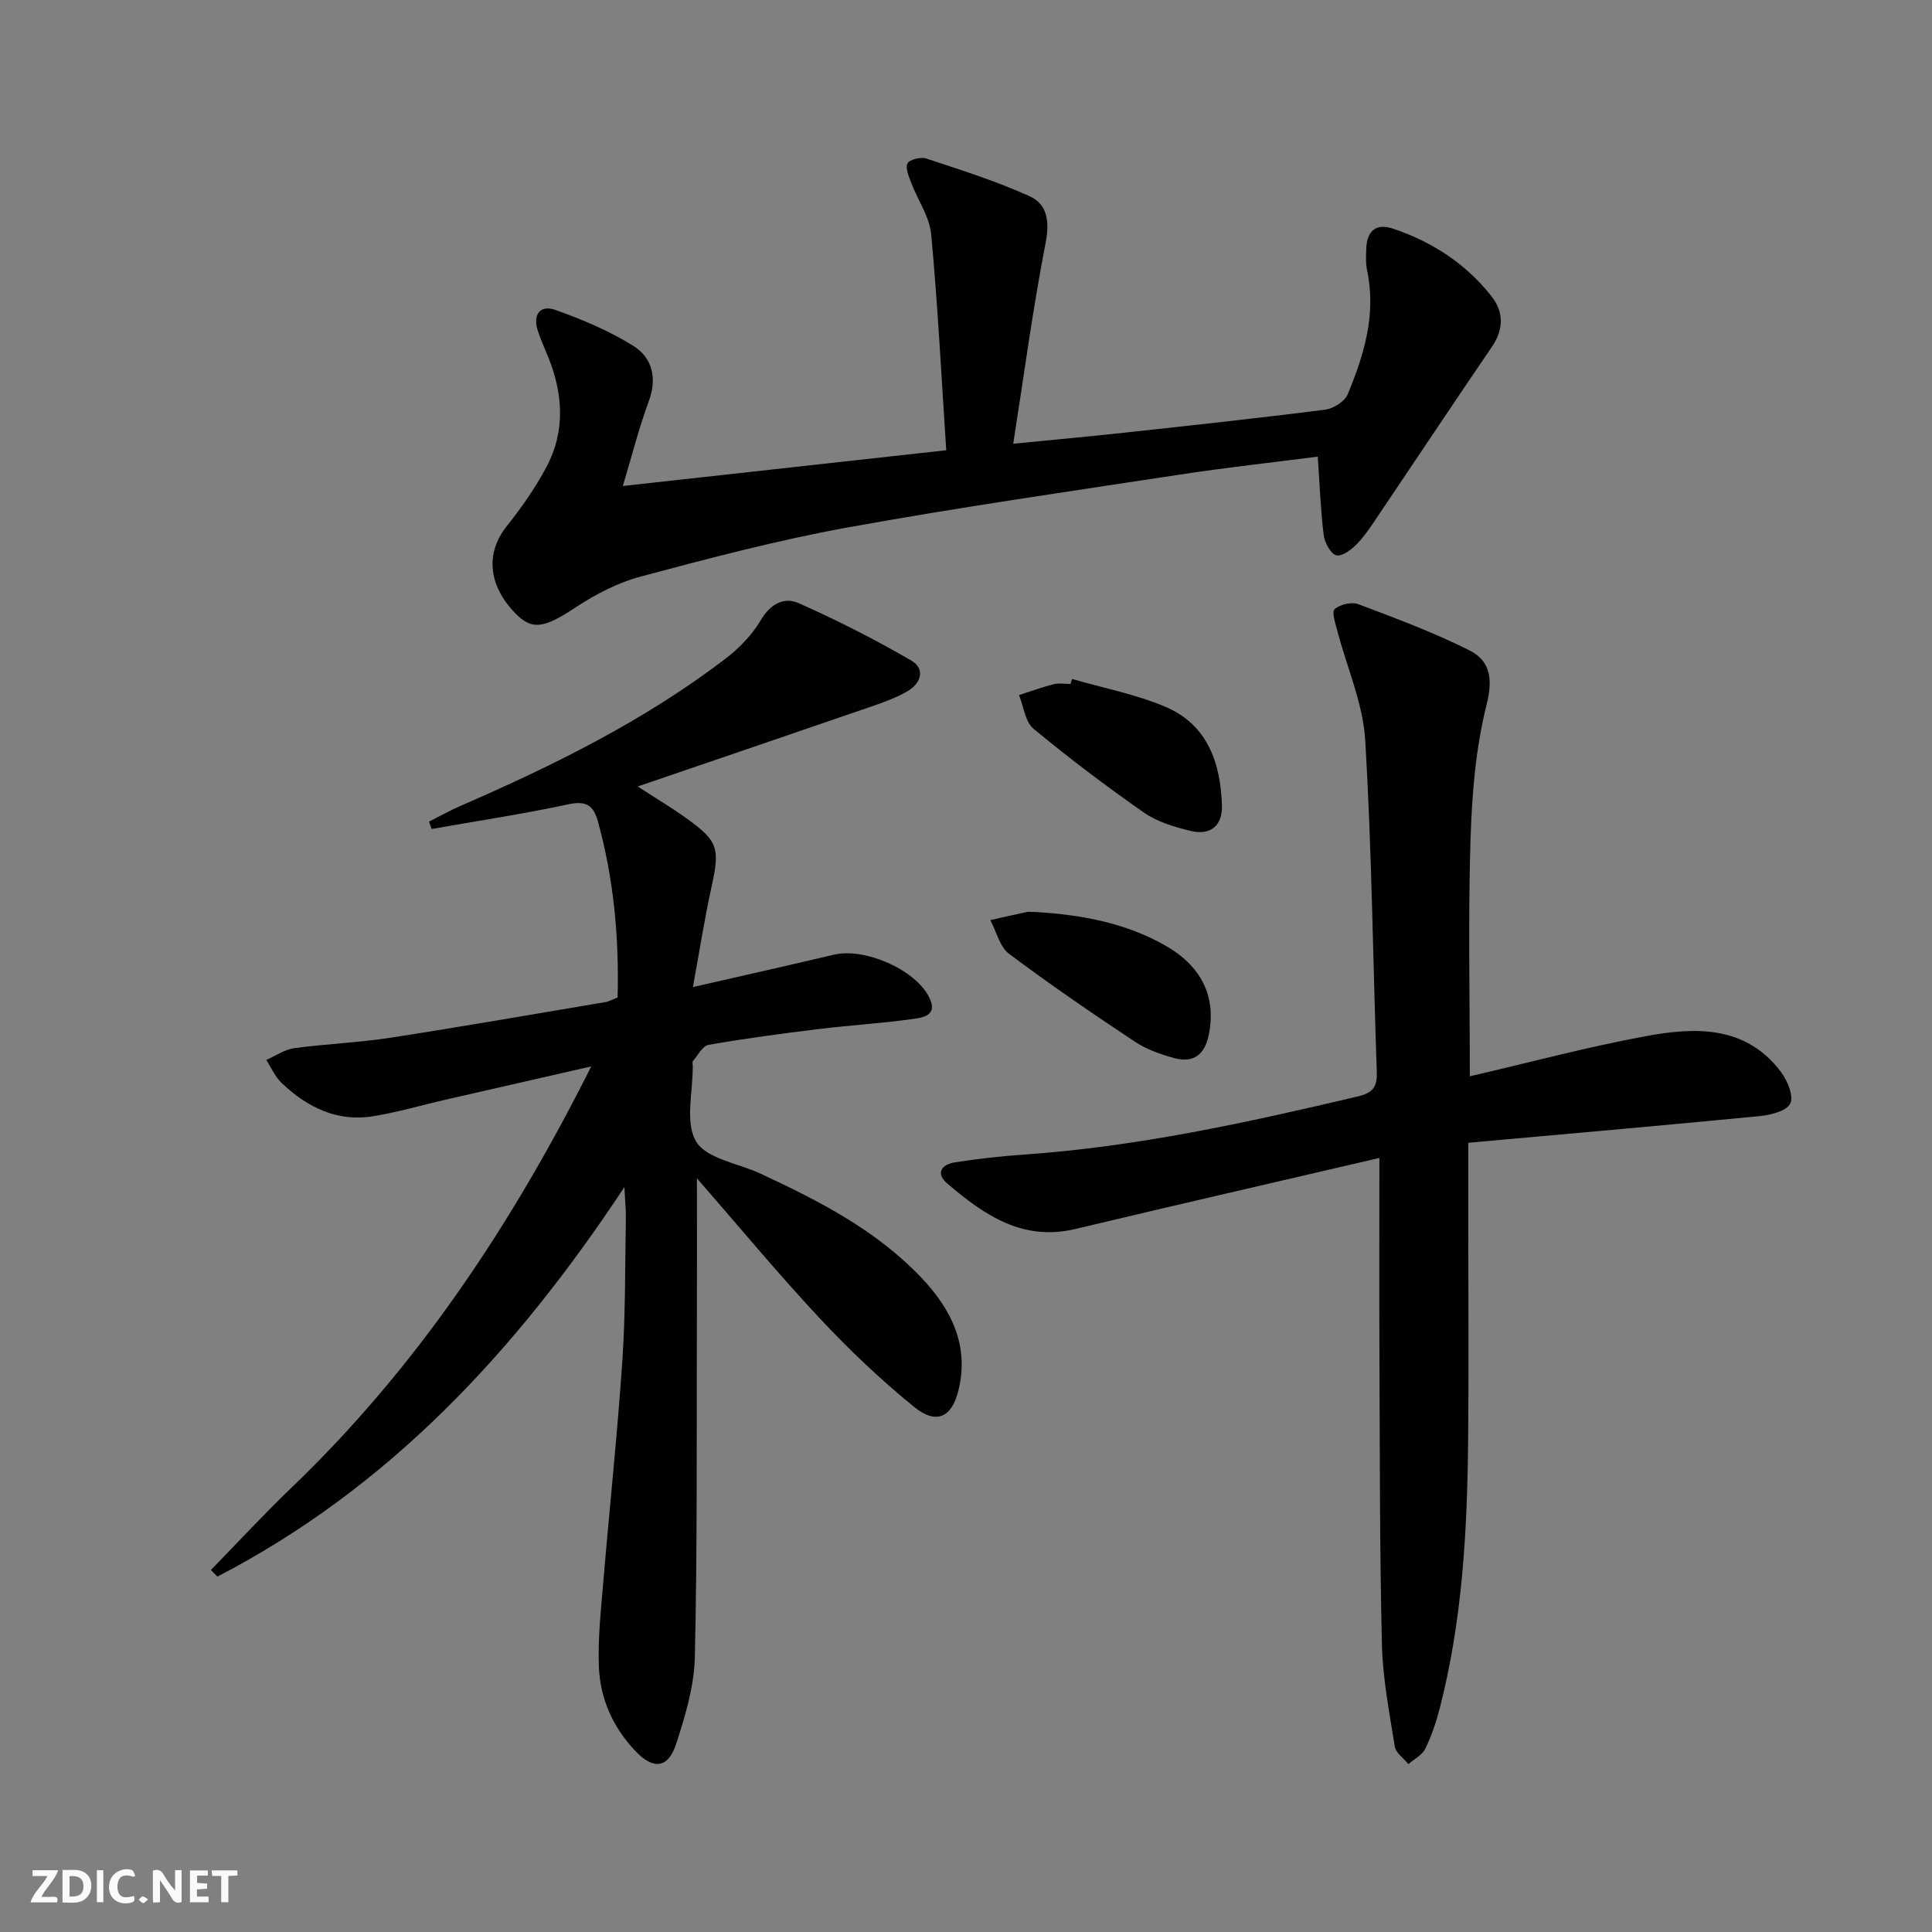
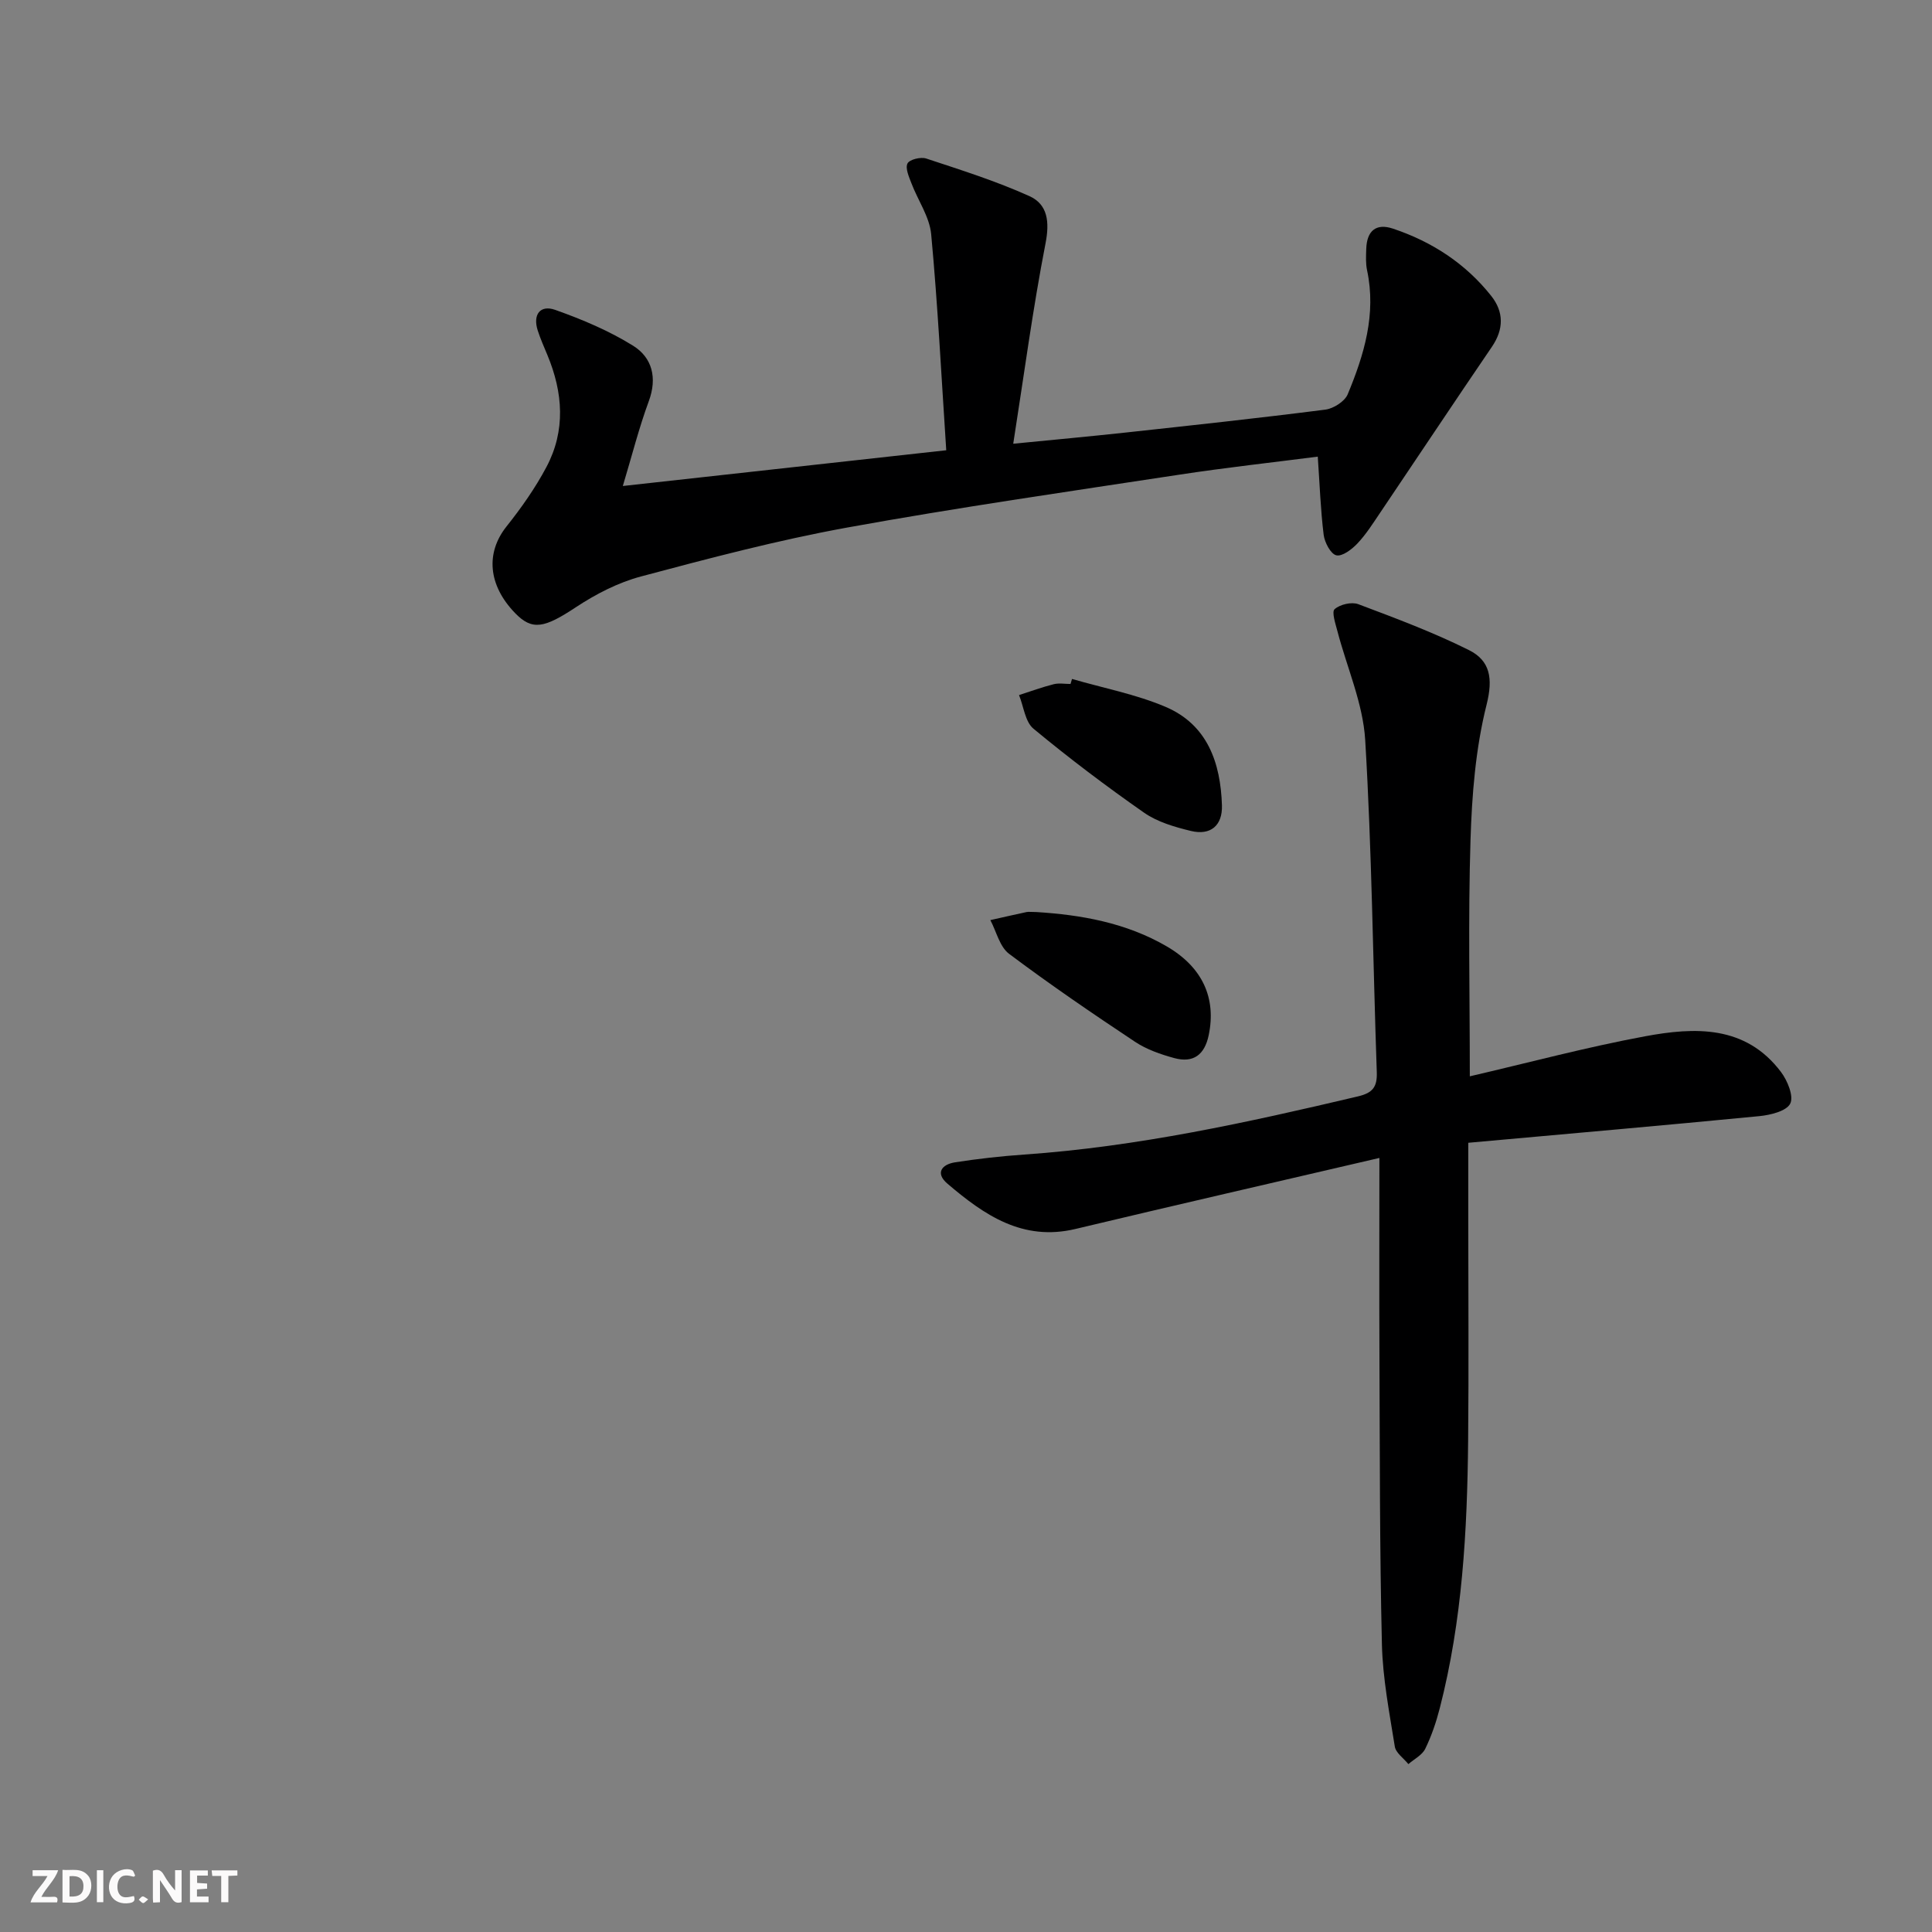
<svg xmlns="http://www.w3.org/2000/svg" enable-background="new 0 0 400 400" viewBox="0 0 400 400">
  <rect x="0" y="0" width="400" height="400" fill="#808080" stroke="none" />
  <g fill="#fbfafa">
    <path d="m37.59 393.81c-.92.31-1.52.05-2-.78-.7-1.2-1.52-2.34-2.47-3.78v4.59c-.55.03-.95.05-1.41.07-.03-.37-.06-.64-.06-.91 0-1.91 0-3.81 0-5.7 1.13-.41 1.77-.03 2.29.91.62 1.11 1.38 2.14 2.31 3.19v-4.2h1.35v6.61z" />
    <path d="m12.94 393.88v-6.75c1.9.19 3.93-.54 5.37 1.29.8 1.01.78 2.88.03 3.97-1.37 1.97-3.4 1.51-5.4 1.49m1.45-1.22c2.04.12 2.92-.58 2.89-2.21-.03-1.51-.98-2.19-2.89-2z" />
    <path d="m11.81 393.87h-5.49c.68-2.18 2.47-3.48 3.51-5.45h-3.08v-1.21h5.29c-.71 2.13-2.44 3.48-3.47 5.51.86 0 1.63.04 2.39-.01.79-.05 1.14.21.85 1.16" />
    <path d="m39.33 393.86v-6.61h3.7v1.07h-2.22v1.52c.68.04 1.34.09 2.07.13v1.07c-.72.05-1.38.09-2.1.14v1.48h2.4v1.19h-3.85z" />
    <path d="m27.71 388.56c-1.15-.3-2.46-.61-3.1.64-.37.73-.41 1.93-.06 2.67.63 1.35 1.99.93 3.17.68.35.94-.01 1.32-.93 1.46-1.62.25-3.05-.27-3.76-1.48-.73-1.25-.6-3.03.31-4.17.88-1.11 2.71-1.7 4-1.16.32.13.44.74.65 1.12-.1.08-.19.16-.28.24" />
    <path d="m49.15 387.24v1.07c-.59.02-1.17.05-1.87.08v5.44h-1.48v-5.44h-1.85c-.05-.4-.08-.73-.13-1.15z" />
    <path d="m20.06 387.21h1.33v6.62h-1.33z" />
    <path d="m30.68 393.25c-.49.38-.8.79-1.05.76-.32-.05-.6-.45-.9-.7.26-.24.51-.64.8-.67.29-.04.62.3 1.15.61" />
  </g>
-   <path d="m129.27 245.78c-22.58 34.16-48.88 62.3-84.26 80.64-.45-.46-.9-.91-1.35-1.37 5.54-5.67 10.92-11.5 16.64-16.99 25.88-24.84 45.48-54.12 62.11-87.27-10.77 2.45-20.48 4.66-30.18 6.89-5 1.15-9.95 2.61-15 3.43-7.48 1.21-13.68-1.89-18.95-6.92-1.34-1.28-2.12-3.15-3.15-4.74 1.92-.84 3.77-2.15 5.76-2.43 6.58-.9 13.25-1.14 19.81-2.15 14.92-2.3 29.8-4.9 44.69-7.41.78-.13 1.51-.57 2.48-.95.32-12.4-.79-24.57-4.1-36.52-.92-3.31-2.49-4.24-6.1-3.47-9.37 2.01-18.87 3.45-28.31 5.11-.18-.51-.36-1.01-.54-1.52 2.19-1.1 4.33-2.31 6.57-3.28 19.26-8.37 38.04-17.64 54.81-30.45 2.84-2.17 5.52-4.94 7.32-8 1.99-3.38 4.83-4.83 7.82-3.51 7.96 3.53 15.77 7.5 23.3 11.87 2.97 1.72 2.11 4.72-.79 6.39-2.13 1.23-4.49 2.12-6.82 2.93-15.99 5.51-32.01 10.96-49 16.77 3.76 2.44 6.91 4.32 9.89 6.45 6.83 4.87 7.16 6.29 5.38 14.4-1.44 6.56-2.47 13.21-3.84 20.68 10.5-2.4 19.85-4.49 29.18-6.7 6.34-1.5 16.81 3.01 19.72 8.79 1.97 3.91-1.45 4.26-3.67 4.56-6.41.88-12.9 1.27-19.33 2.06-7.58.93-15.15 1.94-22.67 3.26-1.24.22-2.2 2.16-3.23 3.35-.17.19-.03.65-.03.98.06 5.33-1.66 11.7.69 15.67 2.13 3.58 8.71 4.51 13.31 6.65 12.11 5.63 23.97 11.7 33.32 21.54 6.23 6.56 10.02 14.14 7.64 23.52-1.39 5.47-4.6 6.94-9.14 3.24-6.94-5.64-13.48-11.86-19.59-18.4-8.7-9.32-16.85-19.16-25.37-28.93 0 10.44.03 20.62-.01 30.81-.07 22.79.1 45.58-.42 68.35-.14 6.01-1.98 12.12-3.86 17.92-1.66 5.13-4.73 5.43-8.46 1.49-4.64-4.89-7.3-10.84-7.55-17.48-.22-5.76.42-11.57.9-17.34 1.29-15.37 2.93-30.71 3.97-46.1.66-9.78.54-19.62.72-29.43.03-1.61-.15-3.22-.31-6.39z" fill="#000001" />
  <path d="m285.59 239.74c-21.92 5.11-42.44 9.81-62.91 14.7-10.95 2.62-18.92-2.89-26.52-9.37-2.58-2.2-1.17-3.99 1.55-4.42 4.75-.74 9.54-1.28 14.33-1.61 23.45-1.63 46.29-6.65 69.09-12.04 3.06-.72 4.02-1.93 3.92-4.99-.8-22.94-1.02-45.91-2.4-68.81-.46-7.59-3.79-15.01-5.75-22.52-.4-1.54-1.23-3.98-.58-4.56 1.12-.99 3.52-1.55 4.9-1.03 7.74 2.91 15.52 5.82 22.9 9.5 4.38 2.18 5.04 5.83 3.66 11.31-2.28 9.08-3.04 18.68-3.33 28.09-.5 16.12-.14 32.27-.14 48.85 12.16-2.82 24.12-6.03 36.25-8.28 10.31-1.92 20.82-2.37 28.18 7.39 1.34 1.78 2.67 5.02 1.91 6.54-.79 1.56-4.08 2.36-6.36 2.59-19.96 1.94-39.93 3.68-60.3 5.52v16.25c0 15.16.12 30.32-.03 45.47-.18 18.63-1.2 37.19-5.87 55.34-.74 2.88-1.71 5.75-3.01 8.41-.64 1.31-2.29 2.13-3.49 3.17-.97-1.21-2.6-2.31-2.81-3.64-1.12-7.02-2.5-14.08-2.67-21.16-.47-19.81-.42-39.63-.51-59.45-.06-13.44-.01-26.9-.01-41.25z" fill="#000001" />
  <path d="m195.91 93.22c-1.01-15.28-1.75-30.03-3.12-44.73-.34-3.61-2.75-7.01-4.09-10.55-.51-1.33-1.31-3.11-.81-4.1.41-.82 2.74-1.4 3.87-1.02 7.2 2.38 14.47 4.67 21.36 7.78 3.82 1.72 4.21 5.35 3.34 9.82-2.62 13.46-4.43 27.08-6.68 41.45 8.64-.85 15.84-1.51 23.03-2.29 13.87-1.51 27.74-3 41.58-4.77 1.7-.22 4.03-1.7 4.64-3.18 3.4-8.18 5.94-16.59 4.01-25.66-.31-1.44-.22-2.99-.17-4.49.13-3.62 1.96-5.34 5.54-4.14 8.07 2.7 15.01 7.22 20.32 13.91 2.63 3.31 2.65 6.89.14 10.57-7.76 11.38-15.38 22.85-23.08 34.27-1.49 2.2-2.92 4.49-4.73 6.41-1.15 1.22-3.16 2.76-4.39 2.47-1.17-.28-2.42-2.66-2.62-4.24-.64-5.2-.82-10.45-1.22-16.19-9.39 1.21-19.07 2.27-28.69 3.74-22.97 3.5-45.97 6.81-68.83 10.96-14.34 2.61-28.5 6.35-42.6 10.11-4.73 1.26-9.34 3.64-13.45 6.35-6.56 4.34-9.06 4.92-12.64 1.21-5.6-5.81-6.07-12.47-1.76-17.9 3.08-3.87 5.98-7.99 8.29-12.35 3.99-7.54 3.41-15.38.2-23.11-.7-1.69-1.45-3.37-2.01-5.1-1.08-3.32.5-5.4 3.62-4.29 5.58 1.98 11.15 4.32 16.15 7.44 3.91 2.45 5 6.62 3.22 11.45-2.04 5.53-3.49 11.29-5.38 17.57 22.28-2.46 43.84-4.84 66.96-7.4z" fill="#000001" />
  <path d="m214.58 188.83c9.14.57 18.57 2.18 27.07 7.16 7.39 4.34 10.18 10.72 8.6 18.33-.85 4.09-3.2 5.81-7.11 4.75-2.83-.77-5.76-1.79-8.18-3.4-8.82-5.86-17.58-11.84-26.05-18.2-1.94-1.46-2.61-4.6-3.87-6.97 2.5-.56 4.99-1.14 7.5-1.67.48-.09.99 0 2.04 0z" fill="#000001" />
  <path d="m221.95 140.57c6.47 1.88 13.19 3.16 19.35 5.77 8.69 3.69 11.41 11.58 11.69 20.4.13 4.19-2.36 6.28-6.42 5.3-3.35-.81-6.9-1.84-9.67-3.76-7.87-5.49-15.54-11.29-22.93-17.41-1.73-1.43-2.03-4.6-2.99-6.96 2.39-.77 4.75-1.64 7.17-2.25 1.1-.28 2.32-.05 3.49-.05.11-.36.21-.7.31-1.04z" fill="#000001" />
</svg>